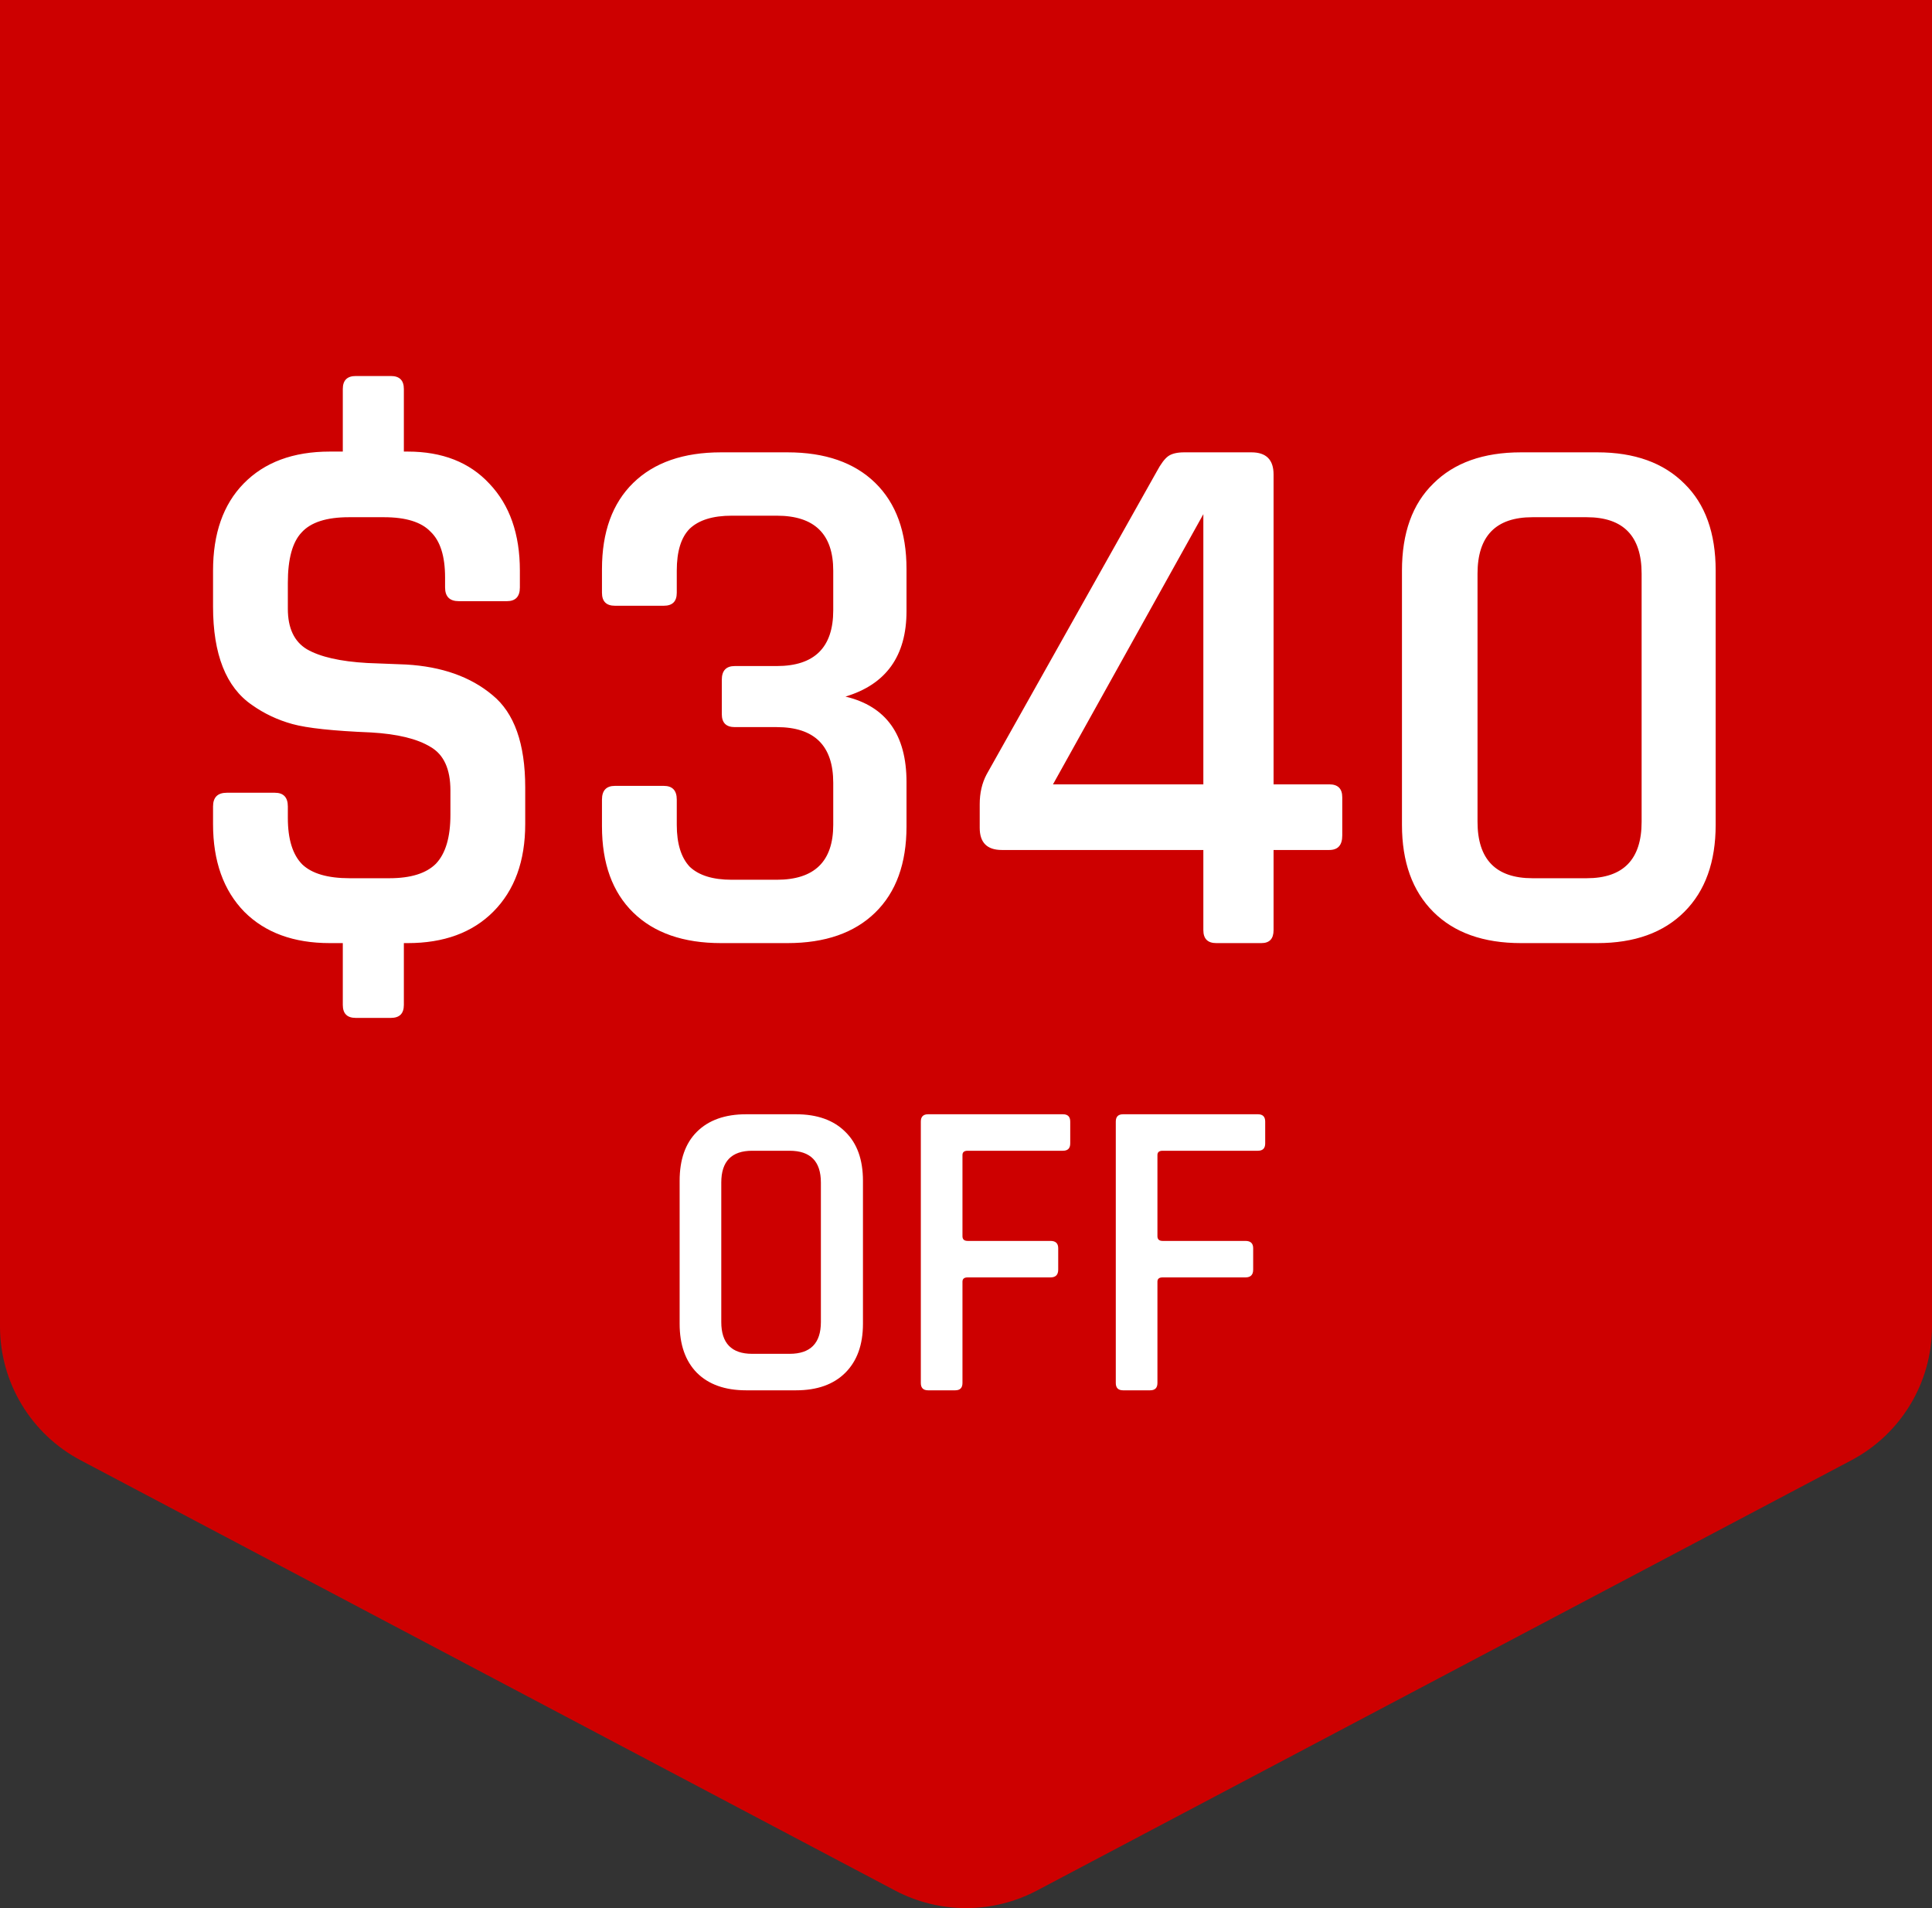
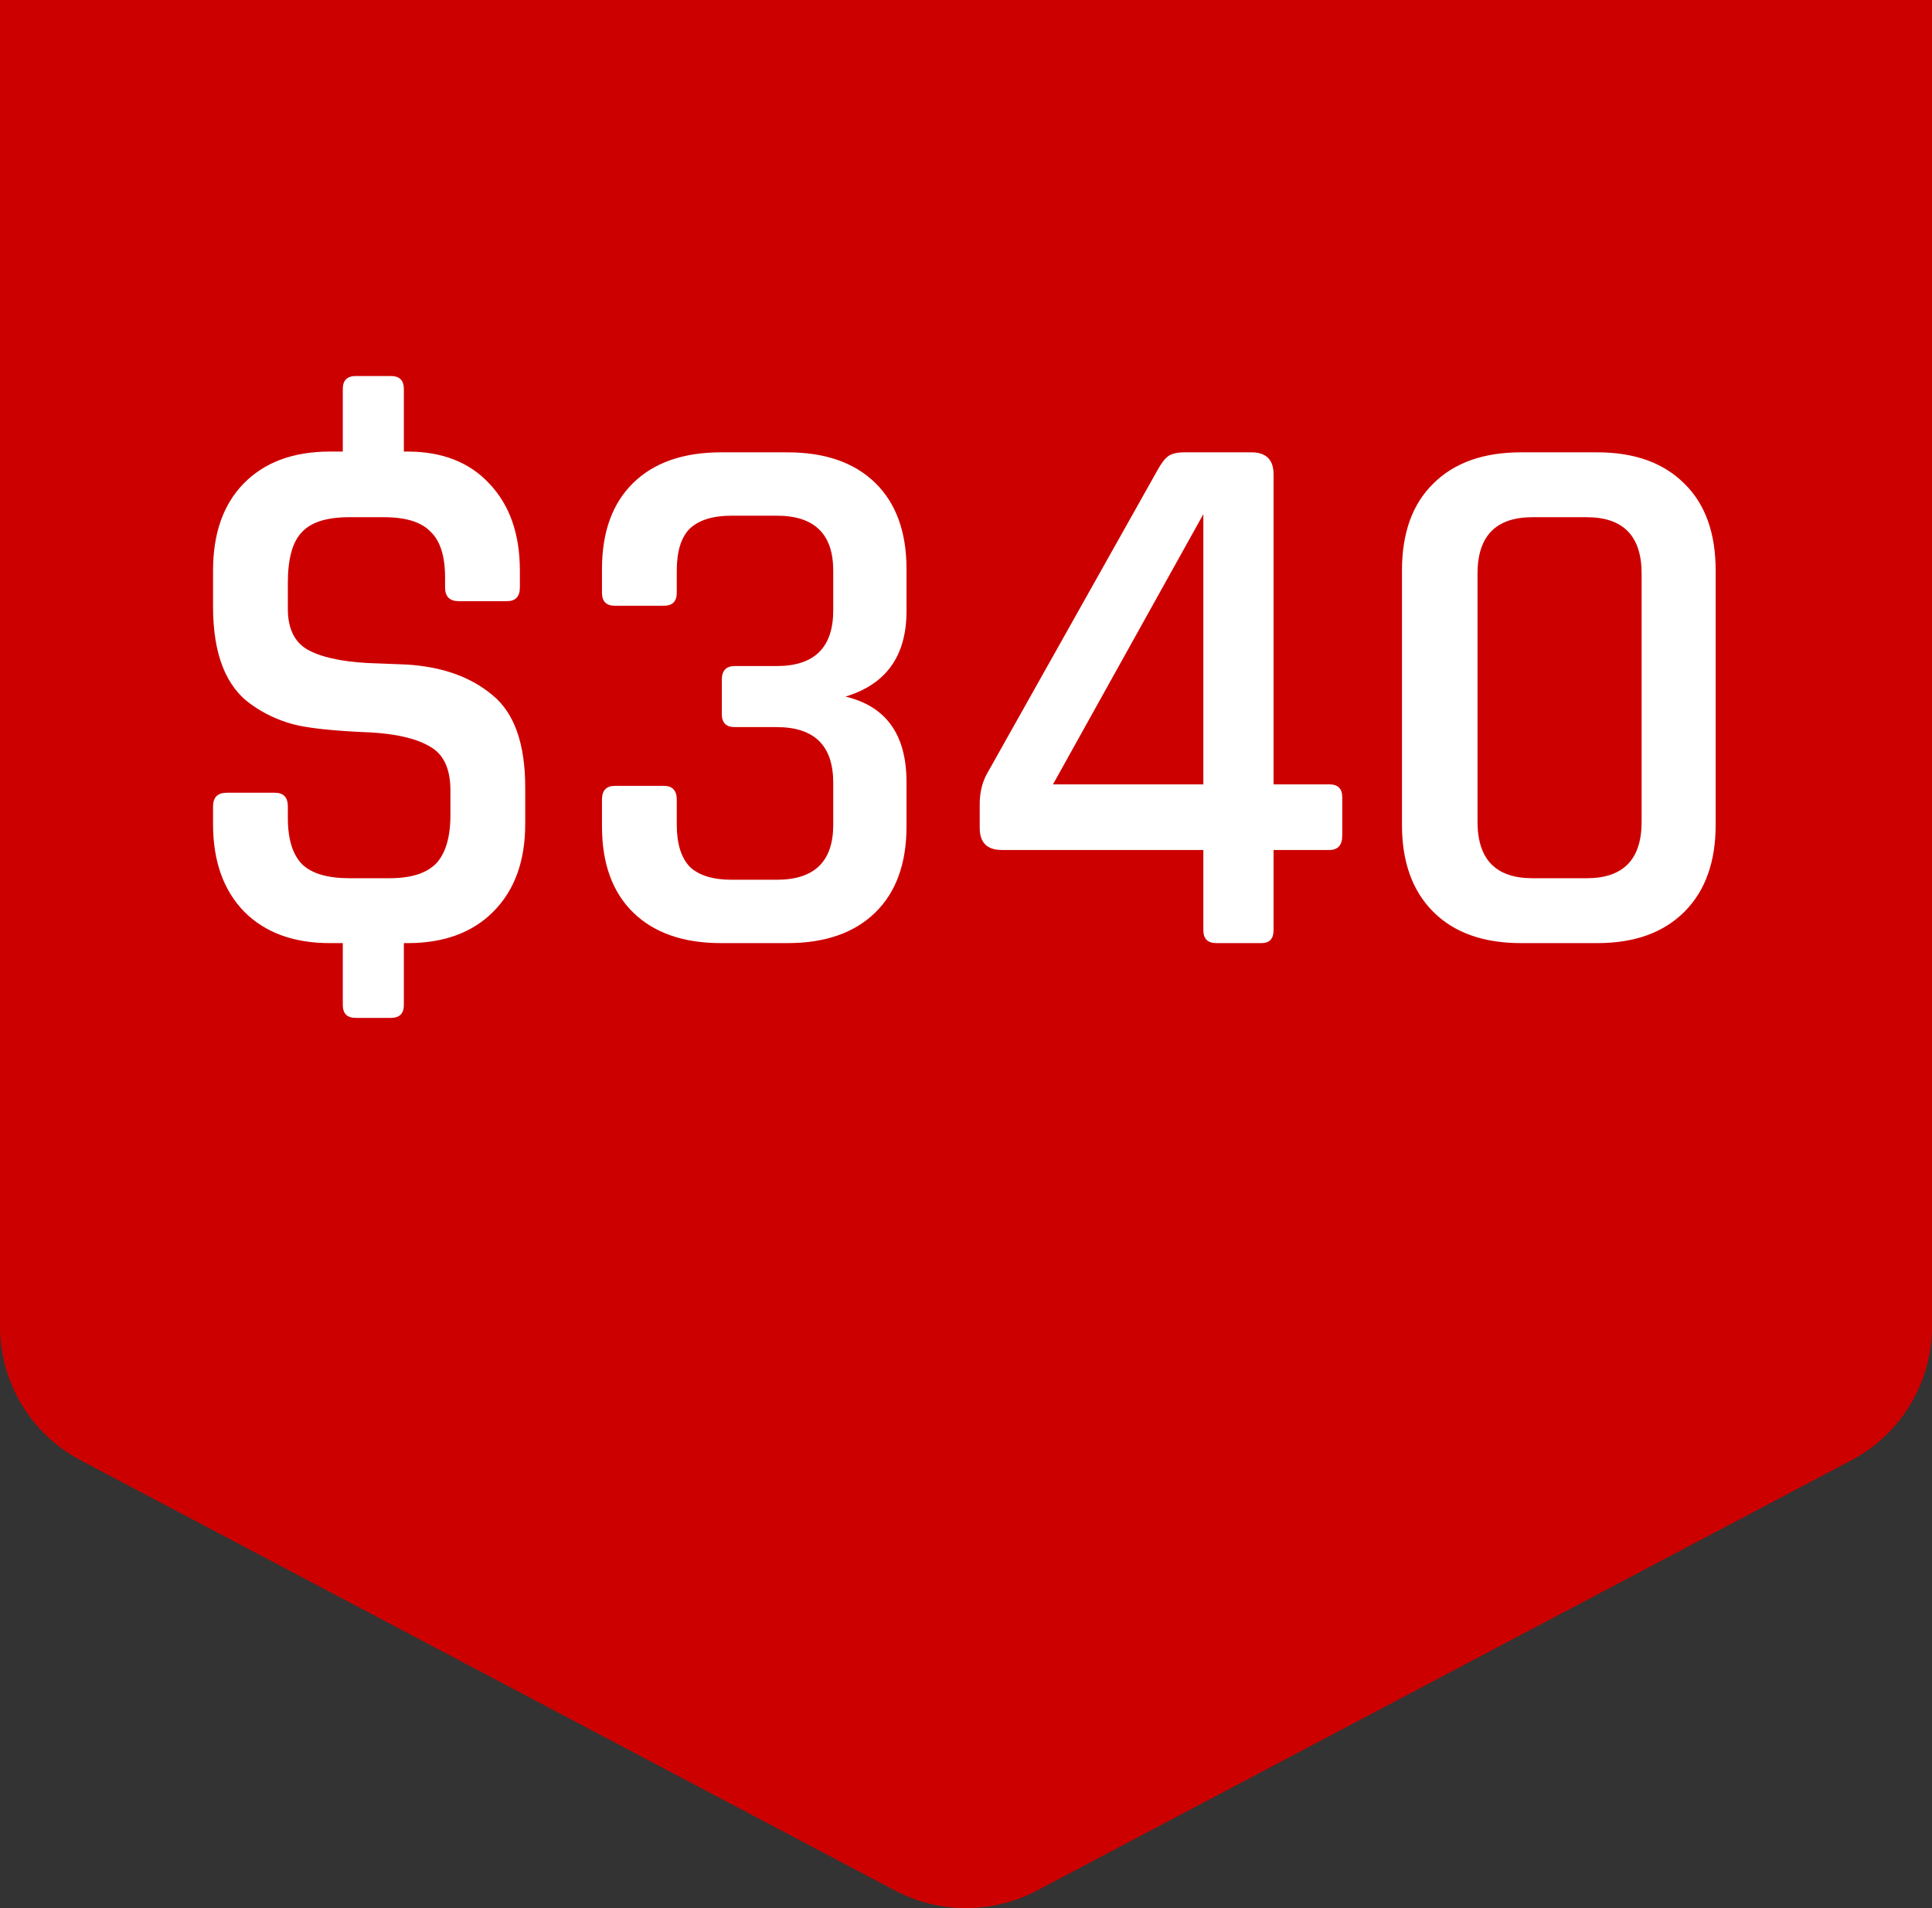
<svg xmlns="http://www.w3.org/2000/svg" fill="none" viewBox="0 0 81 80" height="80" width="81">
  <rect x="0" y="0" width="81" height="80" fill="#333333" stroke="none" />
  <path fill="#CD0000" d="M77.618 61.225L43.475 79.263C41.615 80.246 39.387 80.246 37.526 79.263L3.382 61.225C1.301 60.126 0 57.968 0 55.617V0H81V55.617C81 57.968 79.699 60.126 77.618 61.225Z" />
  <path fill="white" d="M16.388 42.677H14.916C14.553 42.677 14.372 42.496 14.372 42.133V39.541H13.828C12.313 39.541 11.118 39.104 10.244 38.229C9.369 37.333 8.932 36.106 8.932 34.549V33.813C8.932 33.429 9.124 33.237 9.508 33.237H11.524C11.886 33.237 12.068 33.429 12.068 33.813V34.293C12.068 35.189 12.271 35.84 12.676 36.245C13.081 36.629 13.742 36.821 14.66 36.821H16.324C17.22 36.821 17.87 36.618 18.276 36.213C18.681 35.786 18.884 35.104 18.884 34.165V33.141C18.884 32.245 18.607 31.637 18.052 31.317C17.497 30.976 16.665 30.773 15.556 30.709C13.977 30.645 12.879 30.528 12.26 30.357C11.641 30.186 11.076 29.92 10.564 29.557C9.476 28.811 8.932 27.434 8.932 25.429V23.925C8.932 22.368 9.359 21.152 10.212 20.277C11.086 19.381 12.292 18.933 13.828 18.933H14.372V16.309C14.372 15.947 14.553 15.765 14.916 15.765H16.388C16.75 15.765 16.932 15.947 16.932 16.309V18.933H17.092C18.543 18.933 19.684 19.381 20.516 20.277C21.369 21.173 21.796 22.389 21.796 23.925V24.629C21.796 25.013 21.614 25.205 21.252 25.205H19.236C18.852 25.205 18.66 25.013 18.66 24.629V24.213C18.66 23.317 18.457 22.677 18.052 22.293C17.668 21.888 17.017 21.685 16.1 21.685H14.628C13.689 21.685 13.028 21.898 12.644 22.325C12.26 22.73 12.068 23.434 12.068 24.437V25.525C12.068 26.336 12.335 26.901 12.868 27.221C13.422 27.541 14.265 27.733 15.396 27.797L17.028 27.861C18.521 27.947 19.727 28.373 20.644 29.141C21.561 29.888 22.02 31.178 22.02 33.013V34.549C22.02 36.106 21.572 37.333 20.676 38.229C19.801 39.104 18.607 39.541 17.092 39.541H16.932V42.133C16.932 42.496 16.75 42.677 16.388 42.677ZM30.806 27.925H32.566C34.145 27.925 34.934 27.146 34.934 25.589V23.925C34.934 22.389 34.145 21.621 32.566 21.621H30.678C29.889 21.621 29.302 21.802 28.918 22.165C28.556 22.528 28.374 23.114 28.374 23.925V24.853C28.374 25.216 28.193 25.397 27.83 25.397H25.782C25.42 25.397 25.238 25.216 25.238 24.853V23.861C25.238 22.304 25.676 21.099 26.55 20.245C27.425 19.392 28.652 18.965 30.23 18.965H33.014C34.593 18.965 35.82 19.392 36.694 20.245C37.569 21.099 38.006 22.304 38.006 23.861V25.621C38.006 27.498 37.153 28.693 35.446 29.205C37.153 29.61 38.006 30.805 38.006 32.789V34.645C38.006 36.203 37.569 37.408 36.694 38.261C35.82 39.114 34.593 39.541 33.014 39.541H30.23C28.652 39.541 27.425 39.114 26.55 38.261C25.676 37.408 25.238 36.203 25.238 34.645V33.525C25.238 33.141 25.42 32.949 25.782 32.949H27.83C28.193 32.949 28.374 33.141 28.374 33.525V34.581C28.374 35.37 28.556 35.957 28.918 36.341C29.302 36.704 29.889 36.885 30.678 36.885H32.566C34.145 36.885 34.934 36.117 34.934 34.581V32.821C34.934 31.264 34.145 30.485 32.566 30.485H30.806C30.444 30.485 30.262 30.304 30.262 29.941V28.501C30.262 28.117 30.444 27.925 30.806 27.925ZM50.451 32.885V21.557L44.147 32.885H50.451ZM52.883 39.541H50.995C50.633 39.541 50.451 39.36 50.451 38.997V35.637H42.003C41.385 35.637 41.075 35.328 41.075 34.709V33.717C41.075 33.248 41.171 32.832 41.363 32.469L48.499 19.765C48.67 19.445 48.83 19.232 48.979 19.125C49.129 19.018 49.353 18.965 49.651 18.965H52.467C53.086 18.965 53.395 19.274 53.395 19.893V32.885H55.731C56.094 32.885 56.275 33.066 56.275 33.429V35.029C56.275 35.434 56.094 35.637 55.731 35.637H53.395V38.997C53.395 39.36 53.225 39.541 52.883 39.541ZM64.25 36.821H66.522C68.058 36.821 68.826 36.032 68.826 34.453V24.053C68.826 22.474 68.058 21.685 66.522 21.685H64.25C62.714 21.685 61.946 22.474 61.946 24.053V34.453C61.946 36.032 62.714 36.821 64.25 36.821ZM66.97 39.541H63.77C62.191 39.541 60.965 39.104 60.09 38.229C59.215 37.355 58.778 36.139 58.778 34.581V23.925C58.778 22.346 59.215 21.131 60.09 20.277C60.965 19.402 62.191 18.965 63.77 18.965H66.97C68.527 18.965 69.743 19.402 70.618 20.277C71.493 21.131 71.93 22.346 71.93 23.925V34.581C71.93 36.139 71.493 37.355 70.618 38.229C69.743 39.104 68.527 39.541 66.97 39.541Z" />
-   <path fill="white" d="M31.536 56.761H33.102C33.978 56.761 34.416 56.317 34.416 55.429V49.579C34.416 48.691 33.978 48.247 33.102 48.247H31.536C30.672 48.247 30.24 48.691 30.24 49.579V55.429C30.24 56.317 30.672 56.761 31.536 56.761ZM33.372 58.291H31.284C30.396 58.291 29.706 58.045 29.214 57.553C28.734 57.061 28.494 56.377 28.494 55.501V49.507C28.494 48.619 28.734 47.935 29.214 47.455C29.706 46.963 30.396 46.717 31.284 46.717H33.372C34.26 46.717 34.95 46.963 35.442 47.455C35.934 47.935 36.18 48.619 36.18 49.507V55.501C36.18 56.377 35.934 57.061 35.442 57.553C34.95 58.045 34.26 58.291 33.372 58.291ZM40.046 58.291H38.912C38.708 58.291 38.606 58.189 38.606 57.985V47.023C38.606 46.819 38.708 46.717 38.912 46.717H44.564C44.768 46.717 44.87 46.819 44.87 47.023V47.941C44.87 48.145 44.768 48.247 44.564 48.247H40.568C40.424 48.247 40.352 48.307 40.352 48.427V51.829C40.352 51.961 40.424 52.027 40.568 52.027H44.042C44.258 52.027 44.366 52.129 44.366 52.333V53.233C44.366 53.449 44.258 53.557 44.042 53.557H40.568C40.424 53.557 40.352 53.617 40.352 53.737V57.985C40.352 58.189 40.25 58.291 40.046 58.291ZM48.22 58.291H47.086C46.882 58.291 46.78 58.189 46.78 57.985V47.023C46.78 46.819 46.882 46.717 47.086 46.717H52.738C52.942 46.717 53.044 46.819 53.044 47.023V47.941C53.044 48.145 52.942 48.247 52.738 48.247H48.742C48.598 48.247 48.526 48.307 48.526 48.427V51.829C48.526 51.961 48.598 52.027 48.742 52.027H52.216C52.432 52.027 52.54 52.129 52.54 52.333V53.233C52.54 53.449 52.432 53.557 52.216 53.557H48.742C48.598 53.557 48.526 53.617 48.526 53.737V57.985C48.526 58.189 48.424 58.291 48.22 58.291Z" />
</svg>